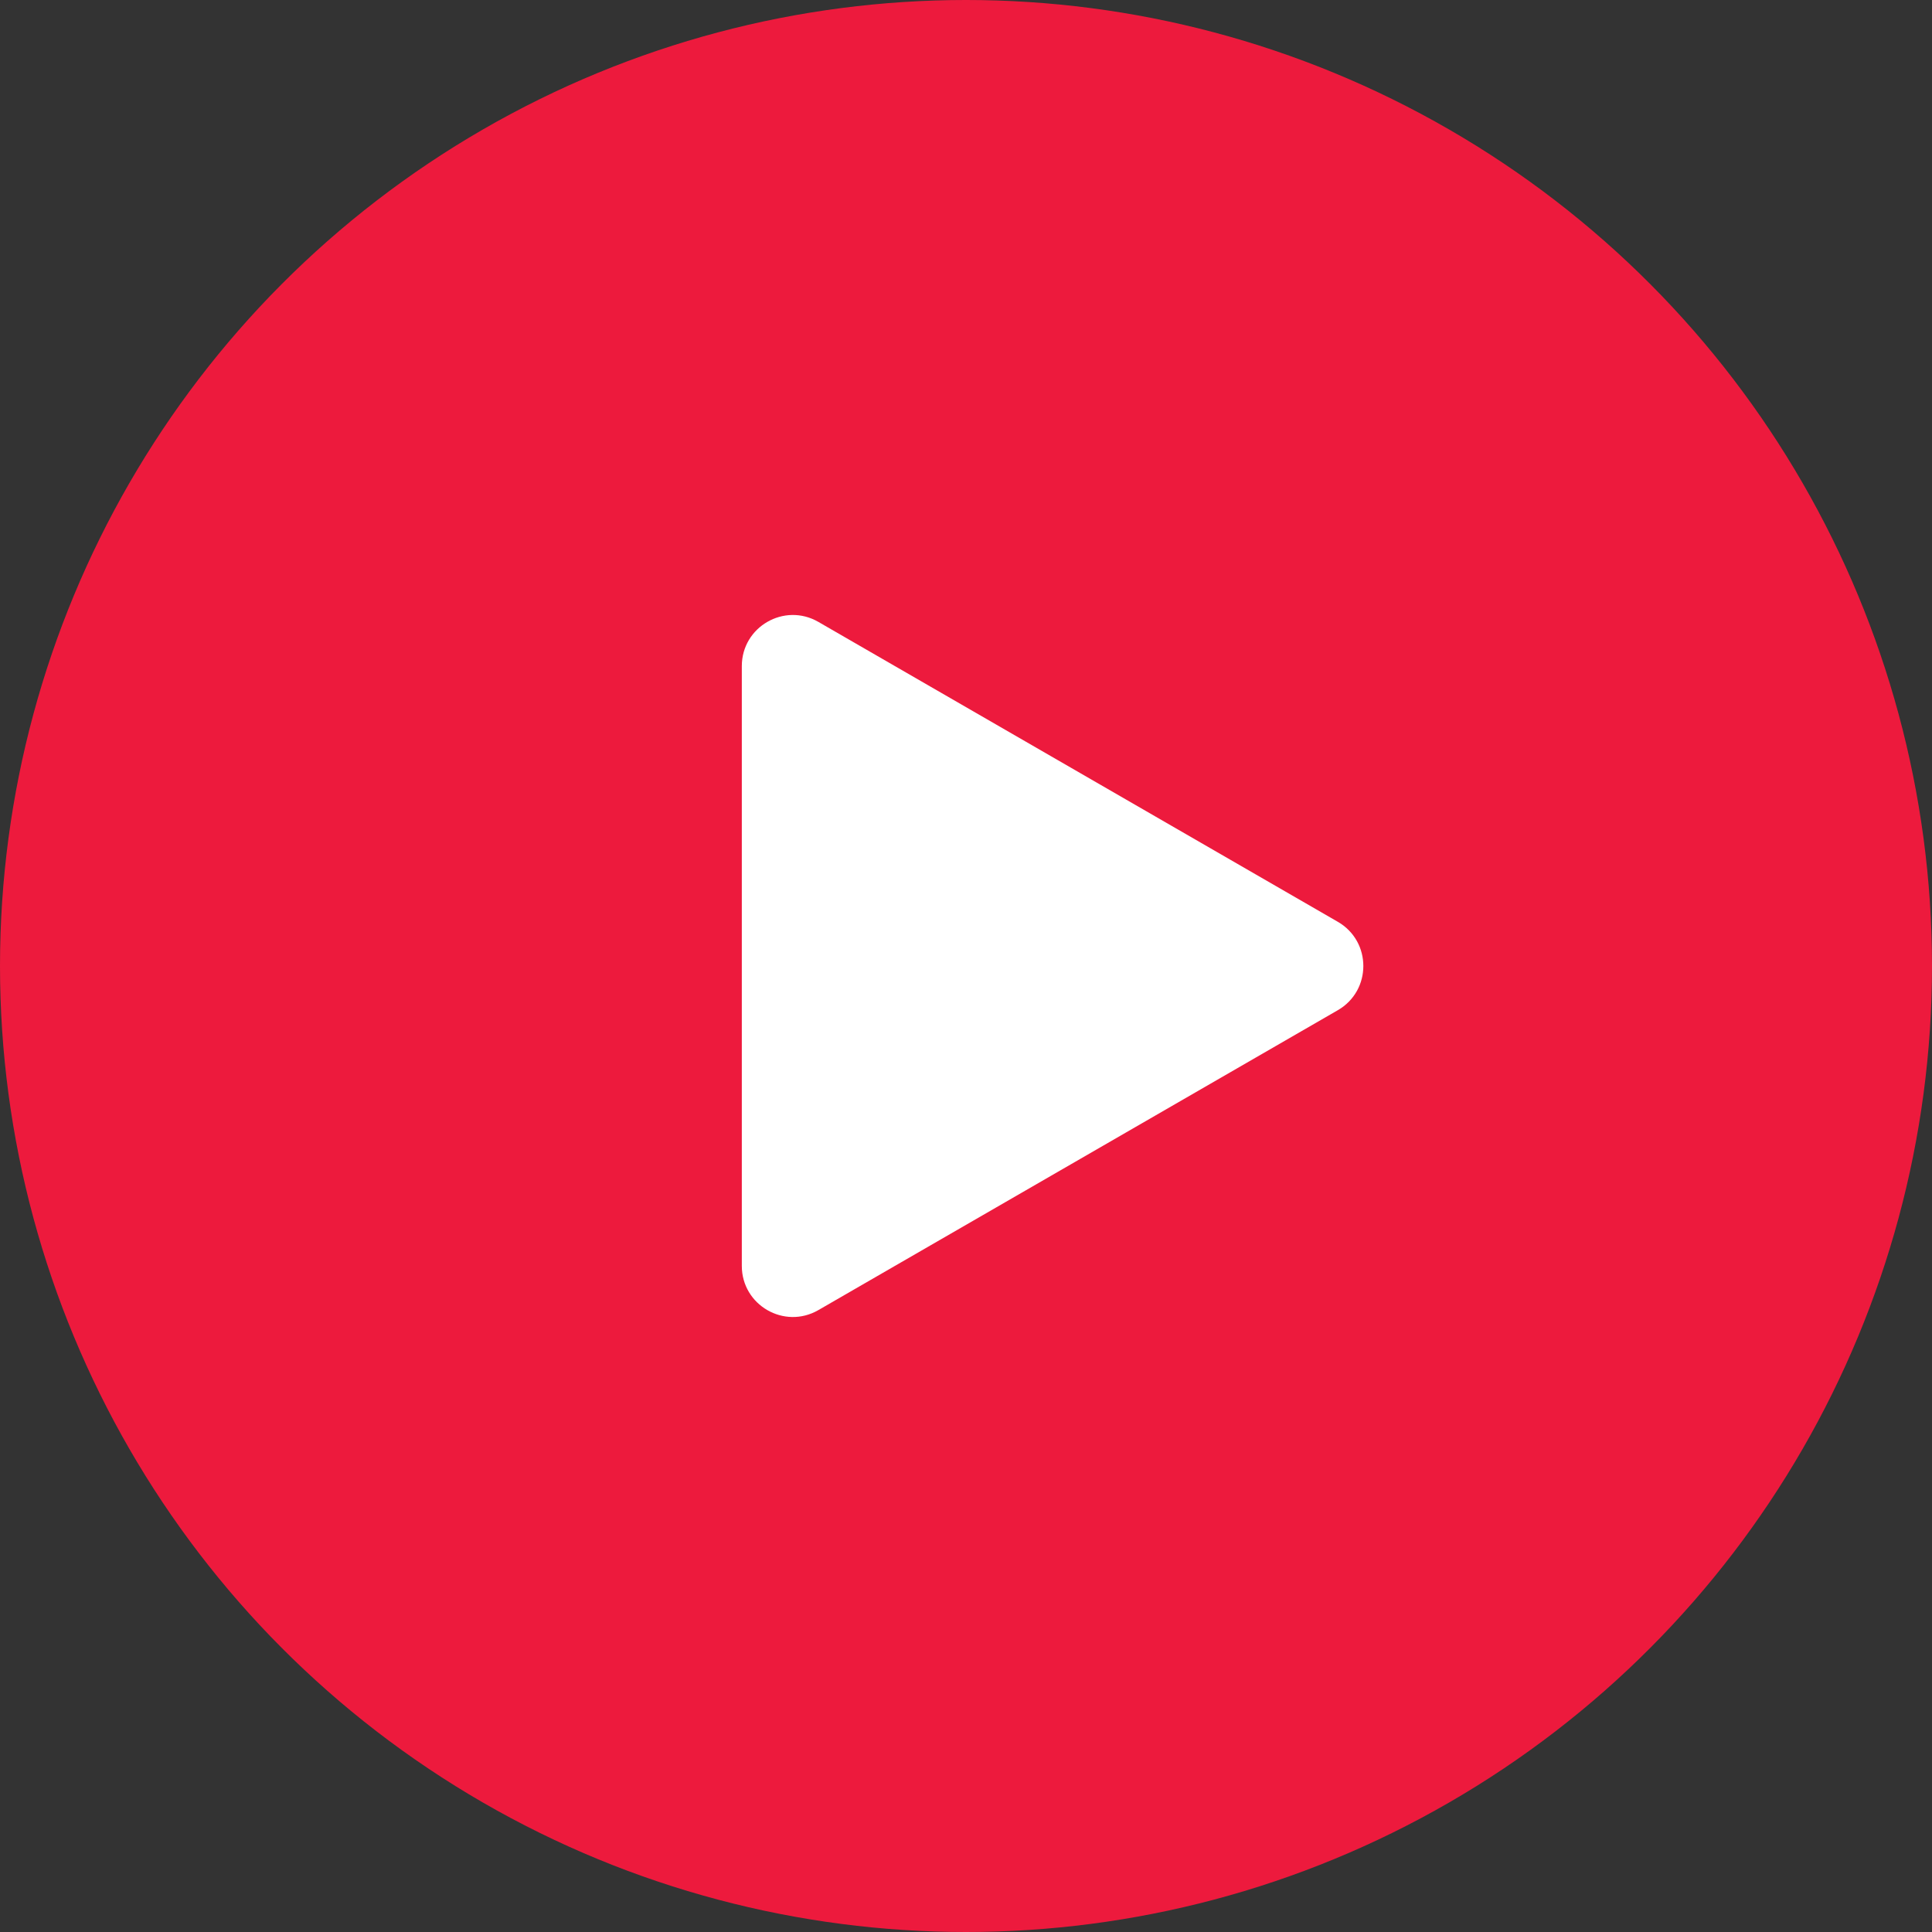
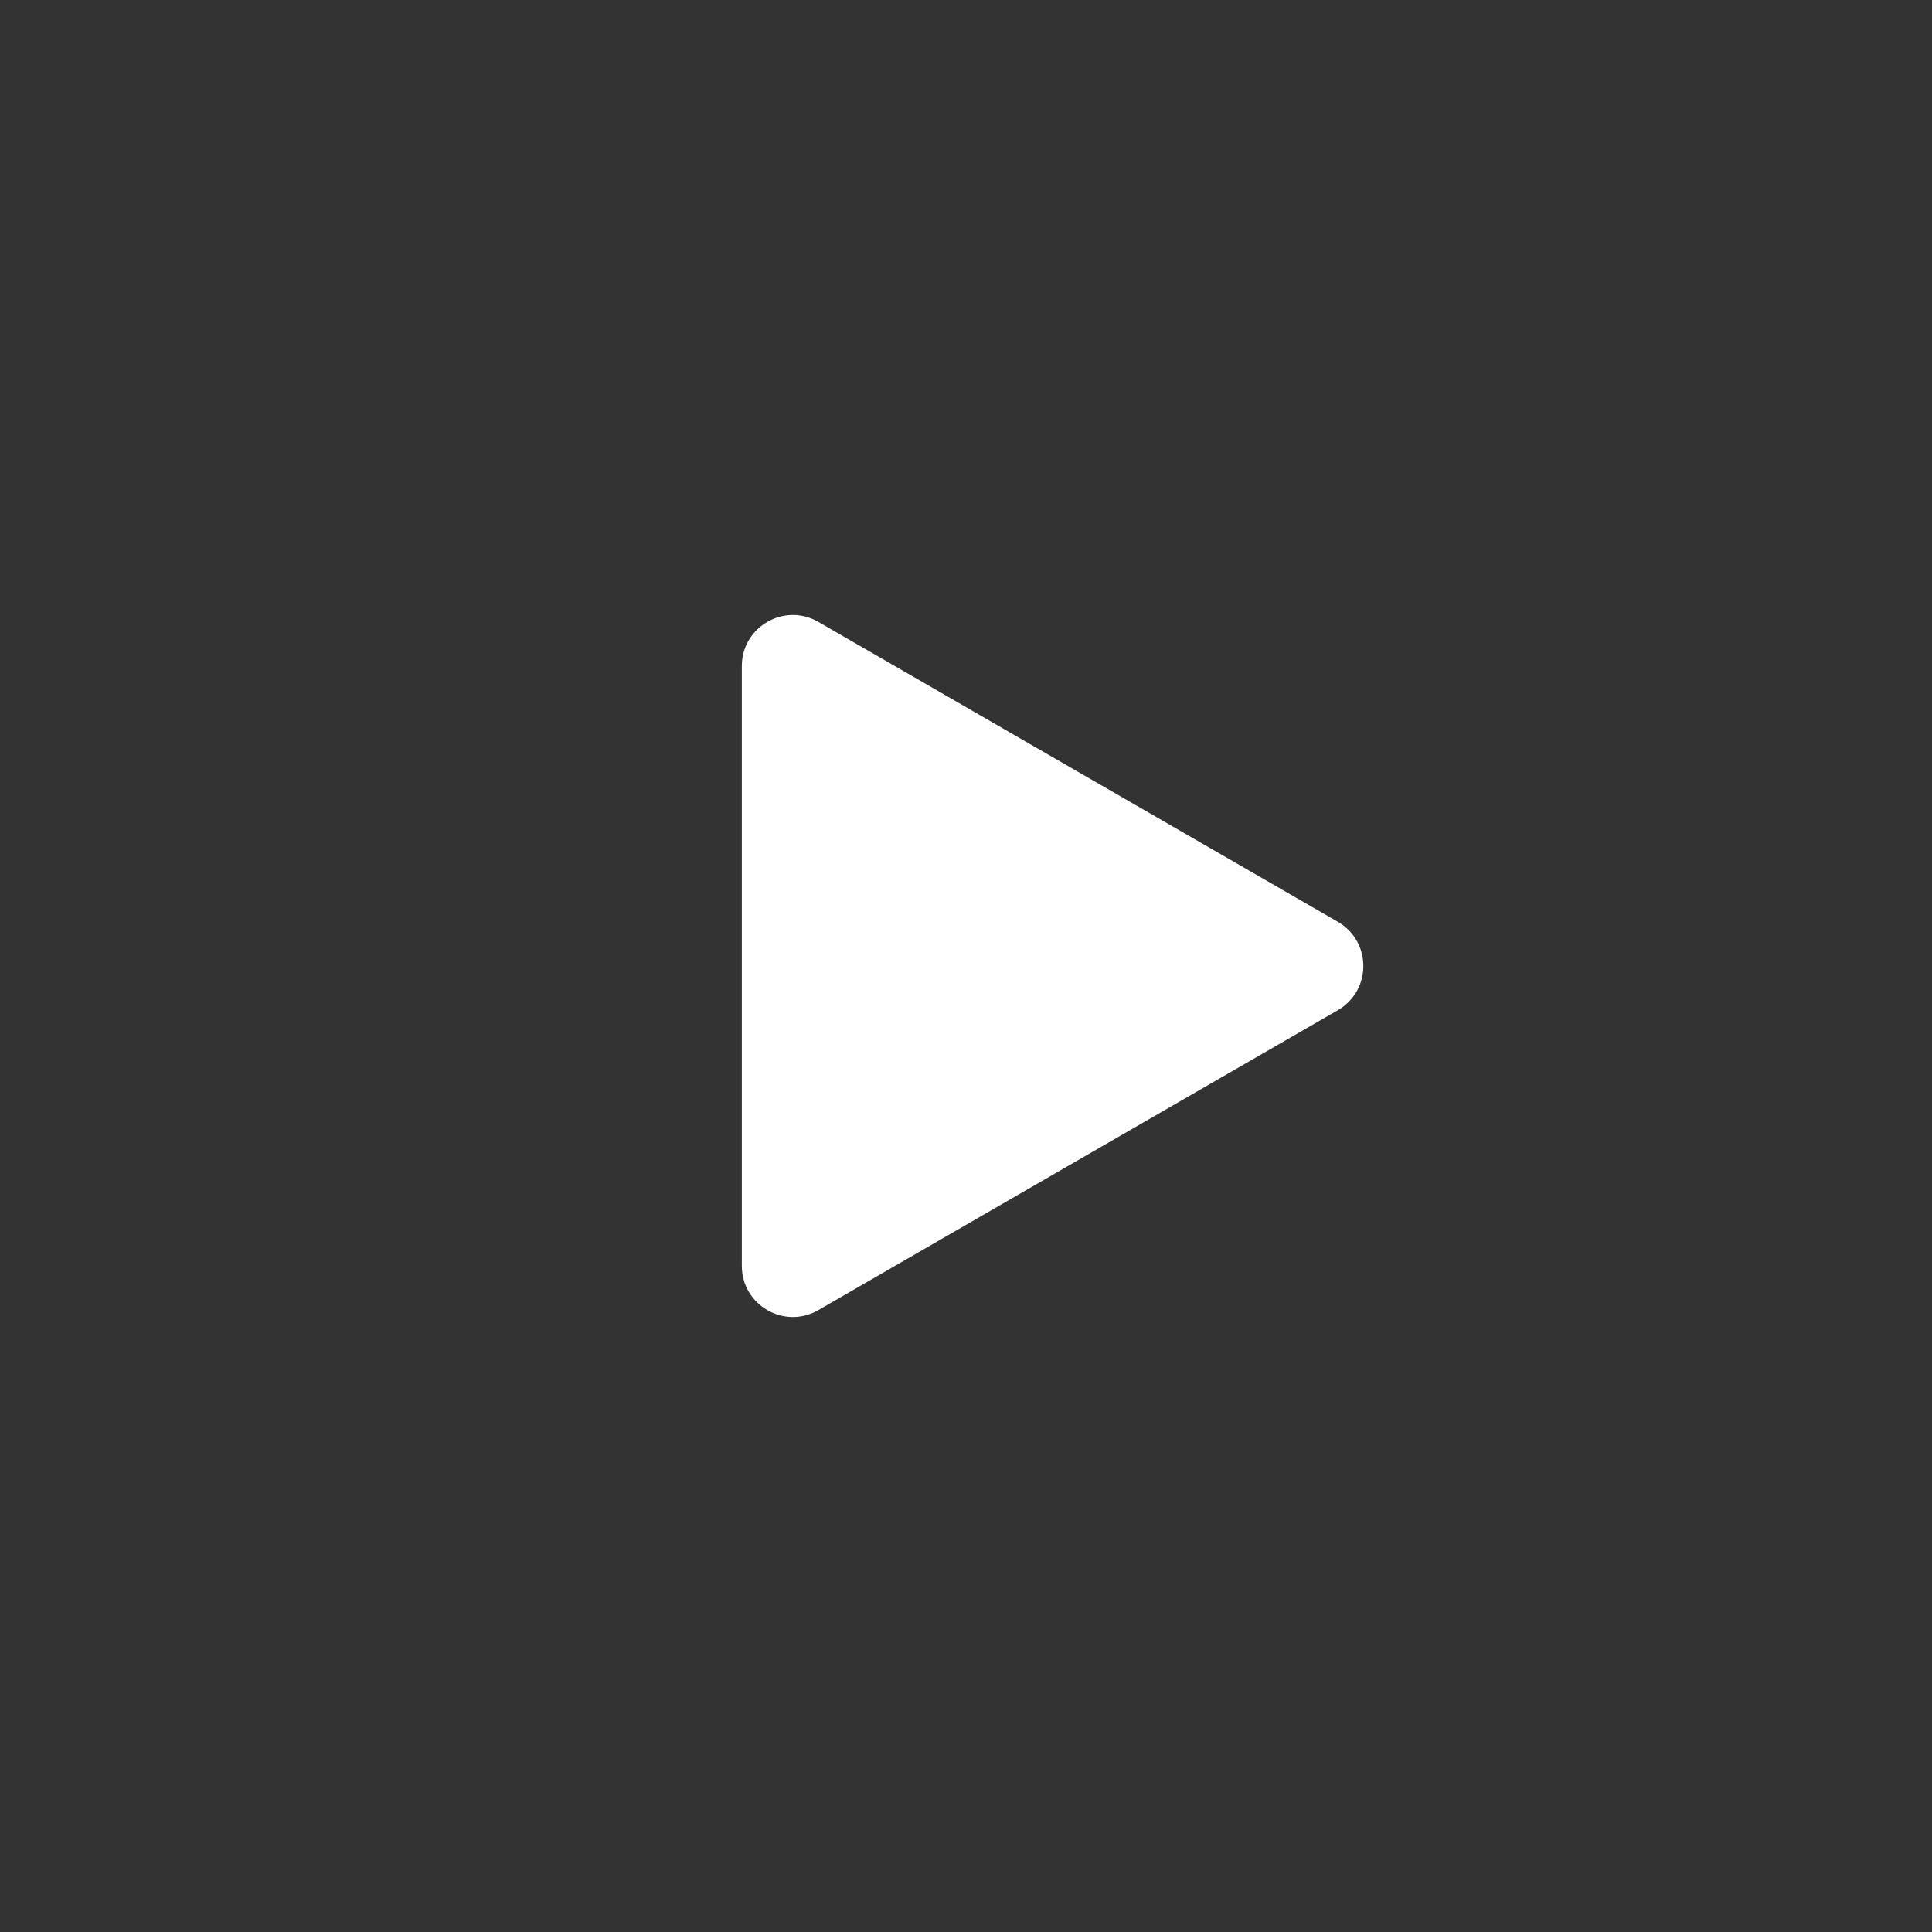
<svg xmlns="http://www.w3.org/2000/svg" width="265" height="265" viewBox="0 0 265 265" fill="none">
  <rect x="0" y="0" width="265" height="265" fill="#333333" stroke="none" />
-   <circle cx="132.5" cy="132.5" r="132.5" fill="#ED1A3D" />
-   <path d="M183.5 126.438C188.167 129.132 188.167 135.868 183.5 138.562L112.25 179.698C107.583 182.393 101.75 179.025 101.75 173.636L101.75 91.364C101.75 85.975 107.583 82.607 112.25 85.302L183.5 126.438Z" fill="white" />
+   <path d="M183.5 126.438C188.167 129.132 188.167 135.868 183.5 138.562L112.25 179.698C107.583 182.393 101.75 179.025 101.75 173.636L101.75 91.364C101.75 85.975 107.583 82.607 112.25 85.302L183.5 126.438" fill="white" />
</svg>